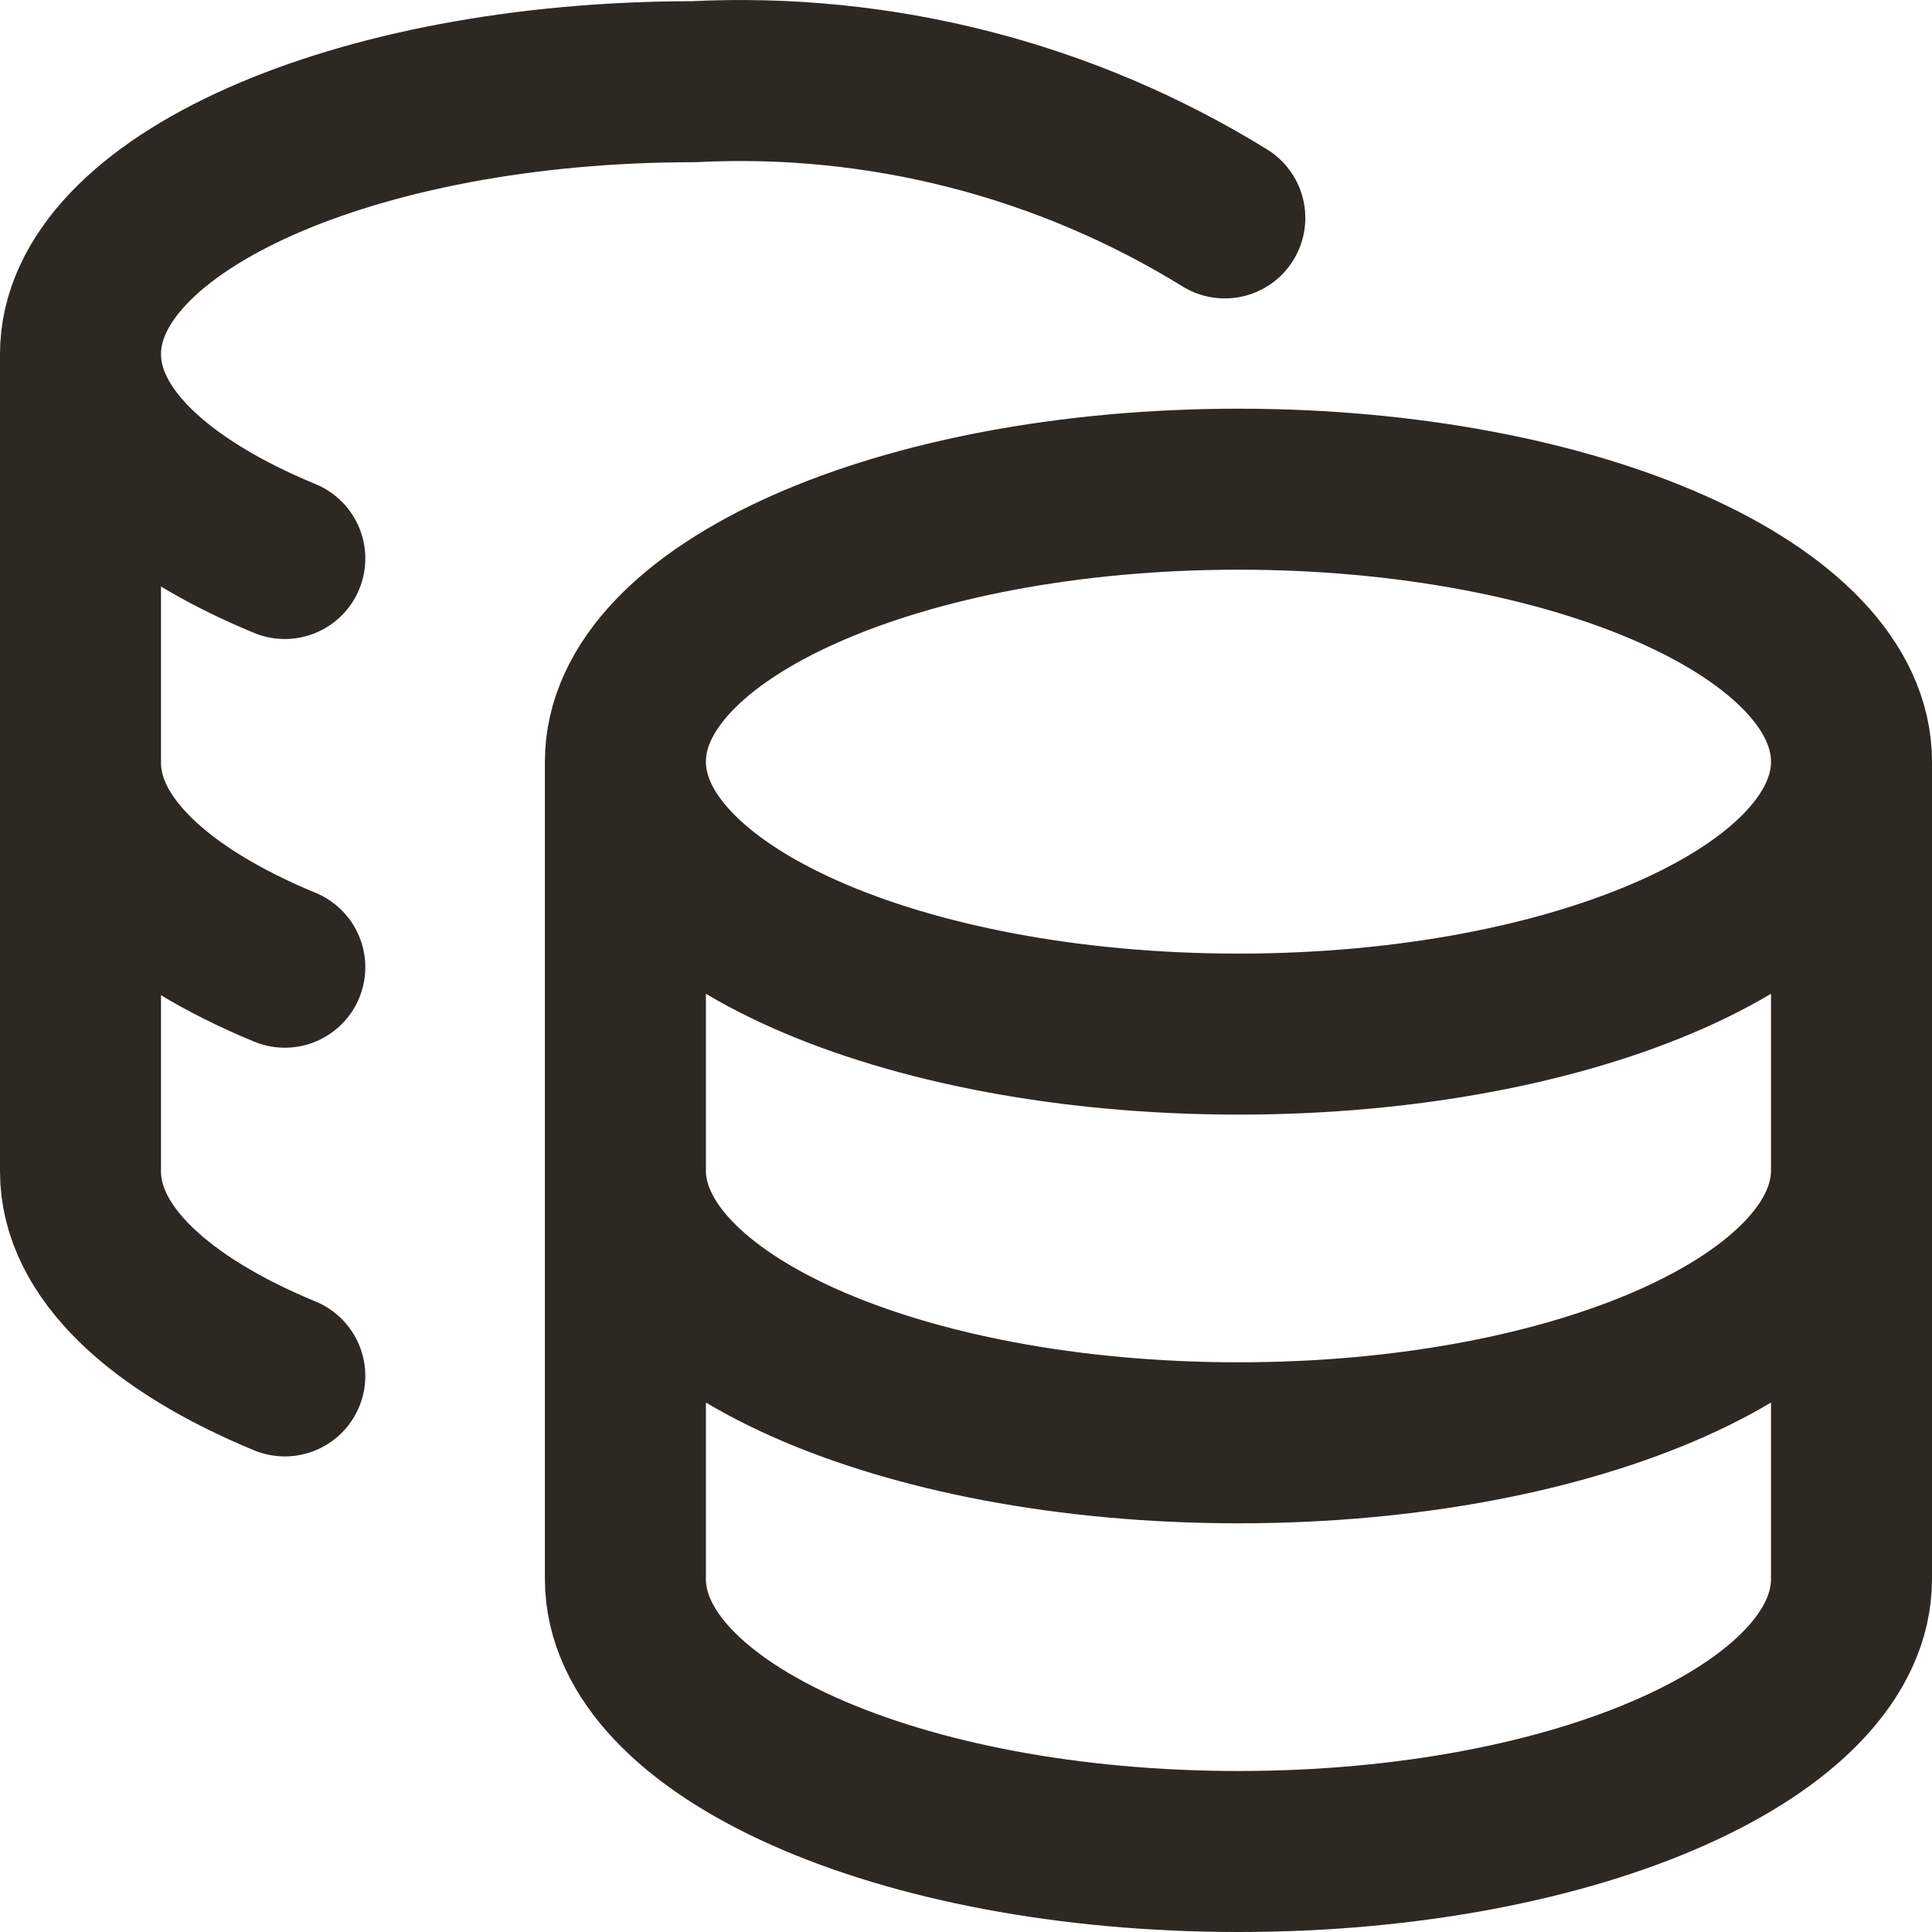
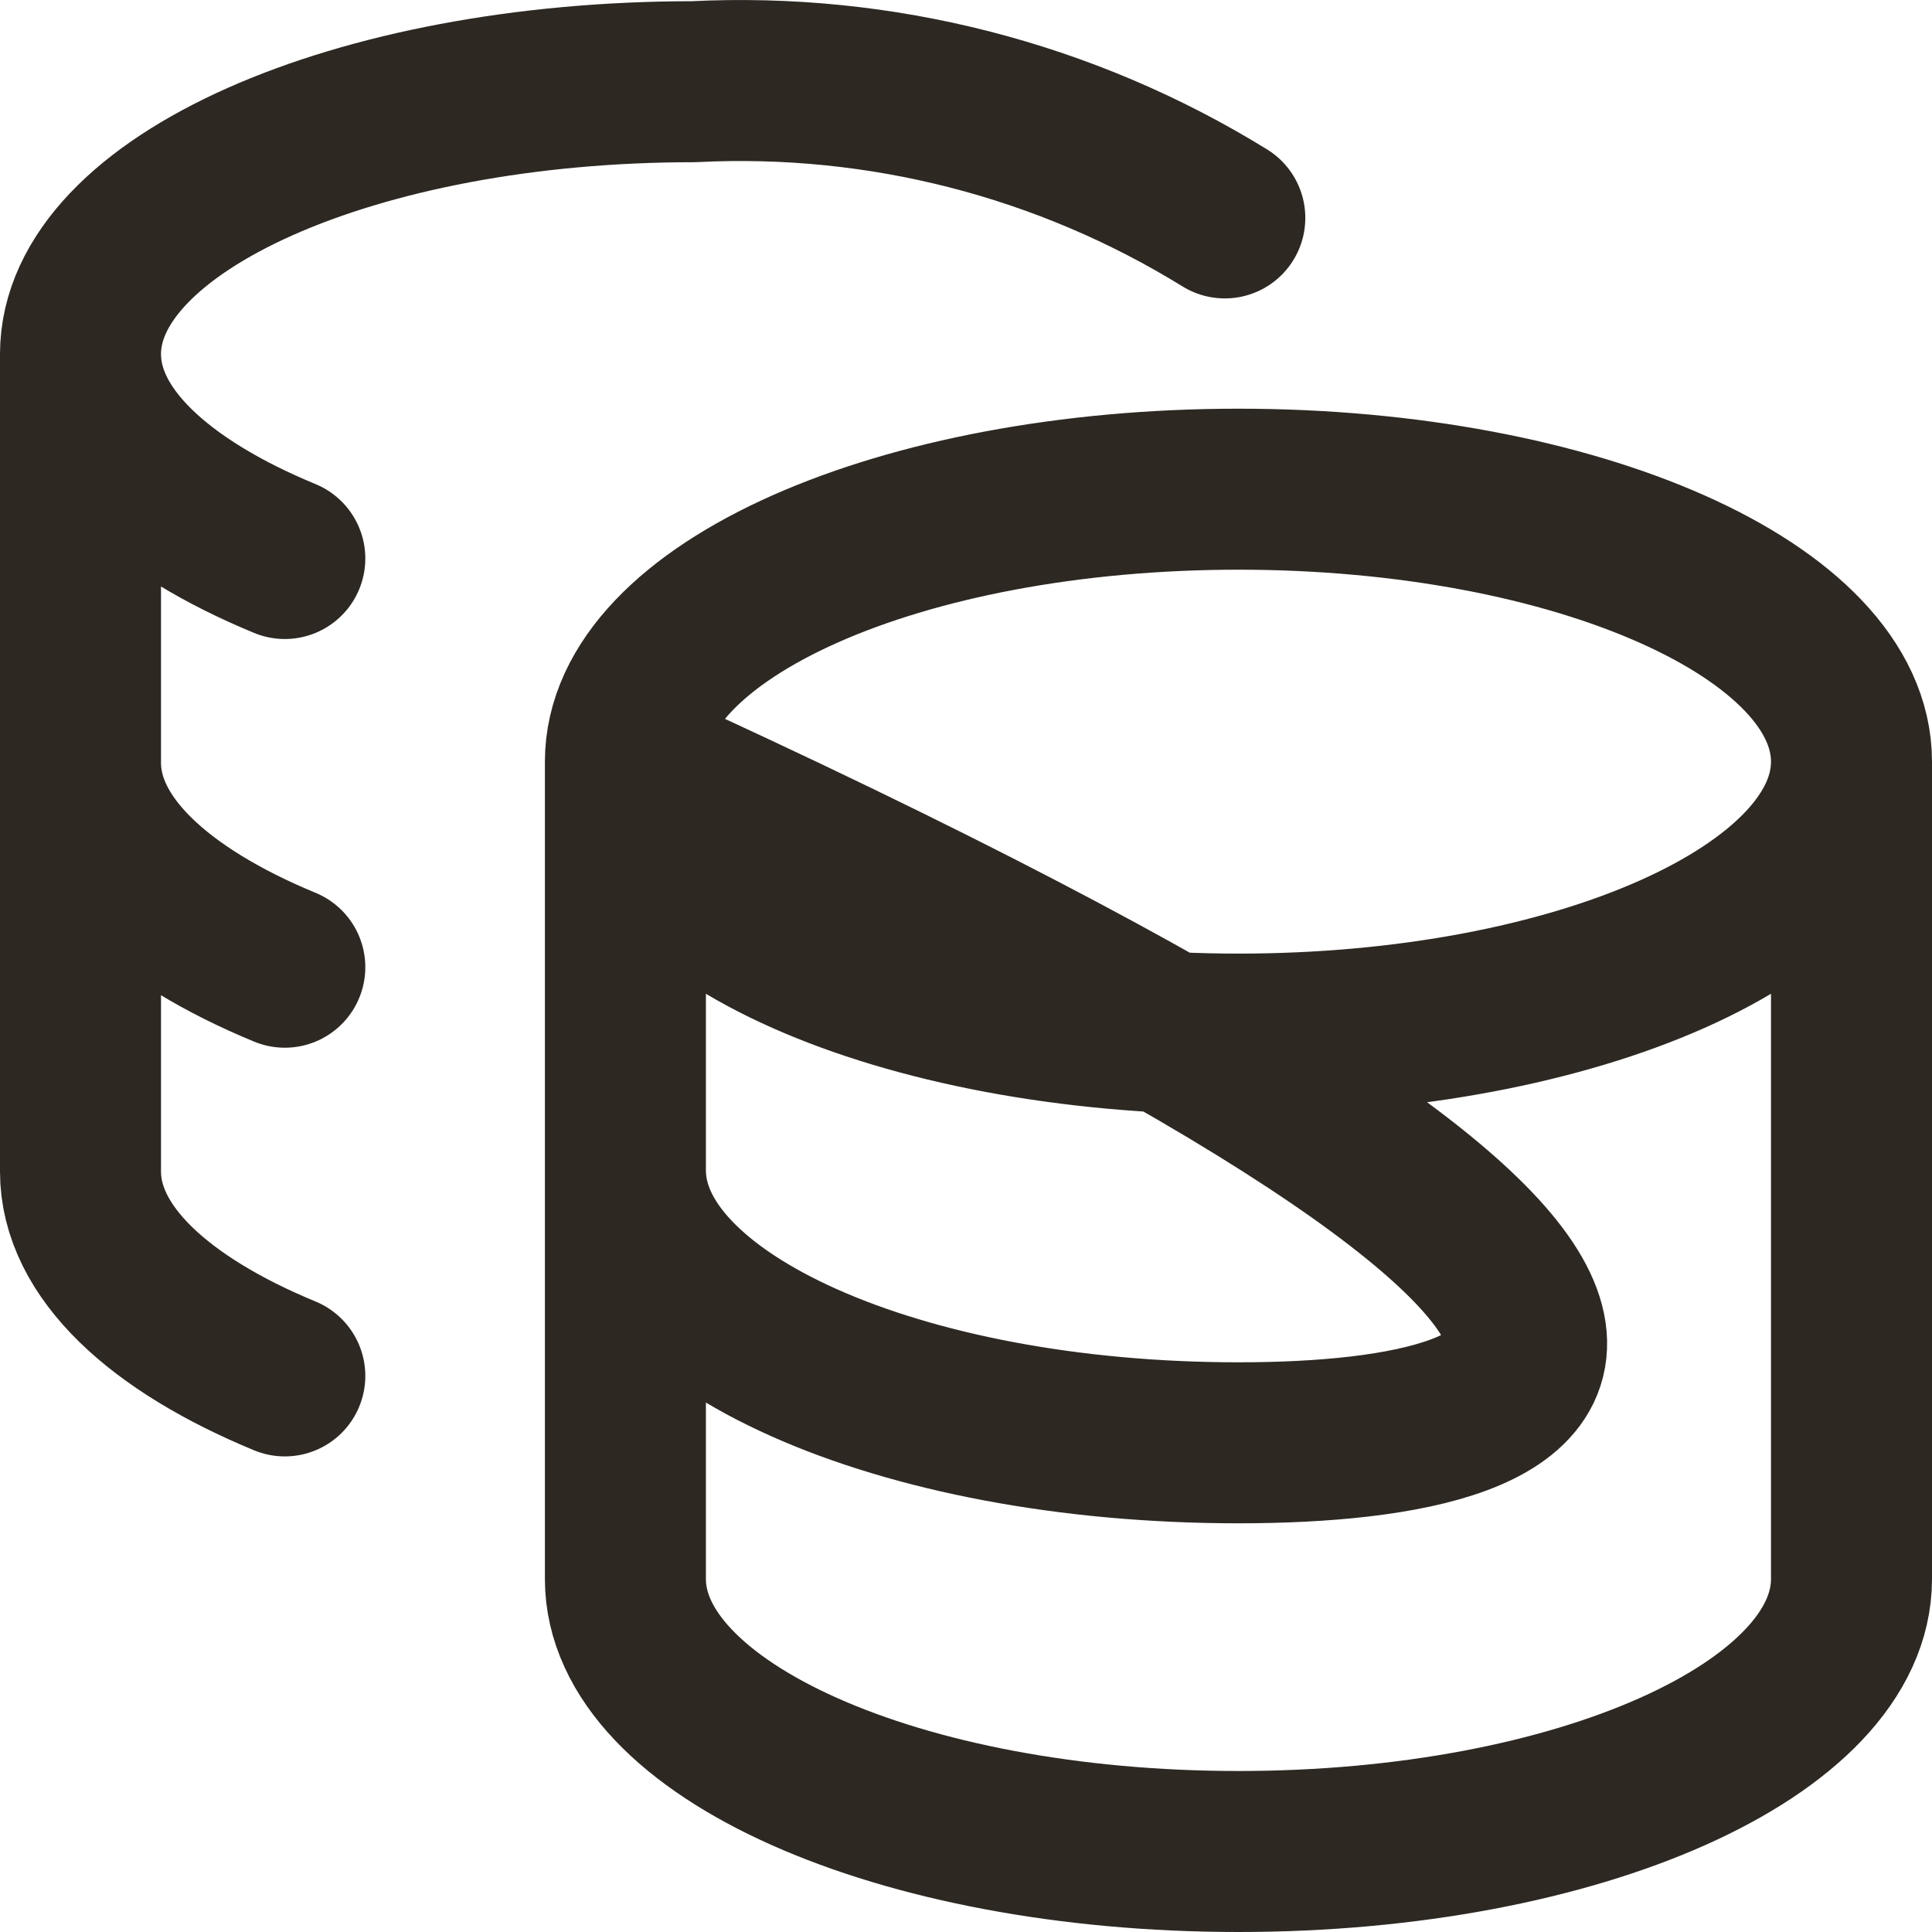
<svg xmlns="http://www.w3.org/2000/svg" width="24" height="24" viewBox="0 0 24 24" fill="none">
-   <path d="M23 9.462C23 11.331 19.59 12.846 15.385 12.846C11.179 12.846 7.769 11.331 7.769 9.462M23 9.462C23 7.592 19.59 6.077 15.385 6.077C11.179 6.077 7.769 7.592 7.769 9.462M23 9.462V19.615C23 21.477 19.615 23 15.385 23C11.154 23 7.769 21.477 7.769 19.615V9.462M23 14.539C23 16.4 19.615 17.923 15.385 17.923C11.154 17.923 7.769 16.4 7.769 14.539M15.215 2.707C13.238 1.487 10.936 0.897 8.615 1.015C4.402 1.015 1 2.538 1 4.399M1 4.399C1 5.398 1.982 6.295 3.538 6.938M1 4.399V14.553C1 15.552 1.982 16.449 3.538 17.092M3.538 12.015C1.982 11.372 1 10.475 1 9.476" stroke="#2D2822" stroke-width="2" stroke-linecap="round" stroke-linejoin="round" />
+   <path d="M23 9.462C23 11.331 19.59 12.846 15.385 12.846C11.179 12.846 7.769 11.331 7.769 9.462M23 9.462C23 7.592 19.59 6.077 15.385 6.077C11.179 6.077 7.769 7.592 7.769 9.462M23 9.462V19.615C23 21.477 19.615 23 15.385 23C11.154 23 7.769 21.477 7.769 19.615V9.462C23 16.4 19.615 17.923 15.385 17.923C11.154 17.923 7.769 16.4 7.769 14.539M15.215 2.707C13.238 1.487 10.936 0.897 8.615 1.015C4.402 1.015 1 2.538 1 4.399M1 4.399C1 5.398 1.982 6.295 3.538 6.938M1 4.399V14.553C1 15.552 1.982 16.449 3.538 17.092M3.538 12.015C1.982 11.372 1 10.475 1 9.476" stroke="#2D2822" stroke-width="2" stroke-linecap="round" stroke-linejoin="round" />
</svg>